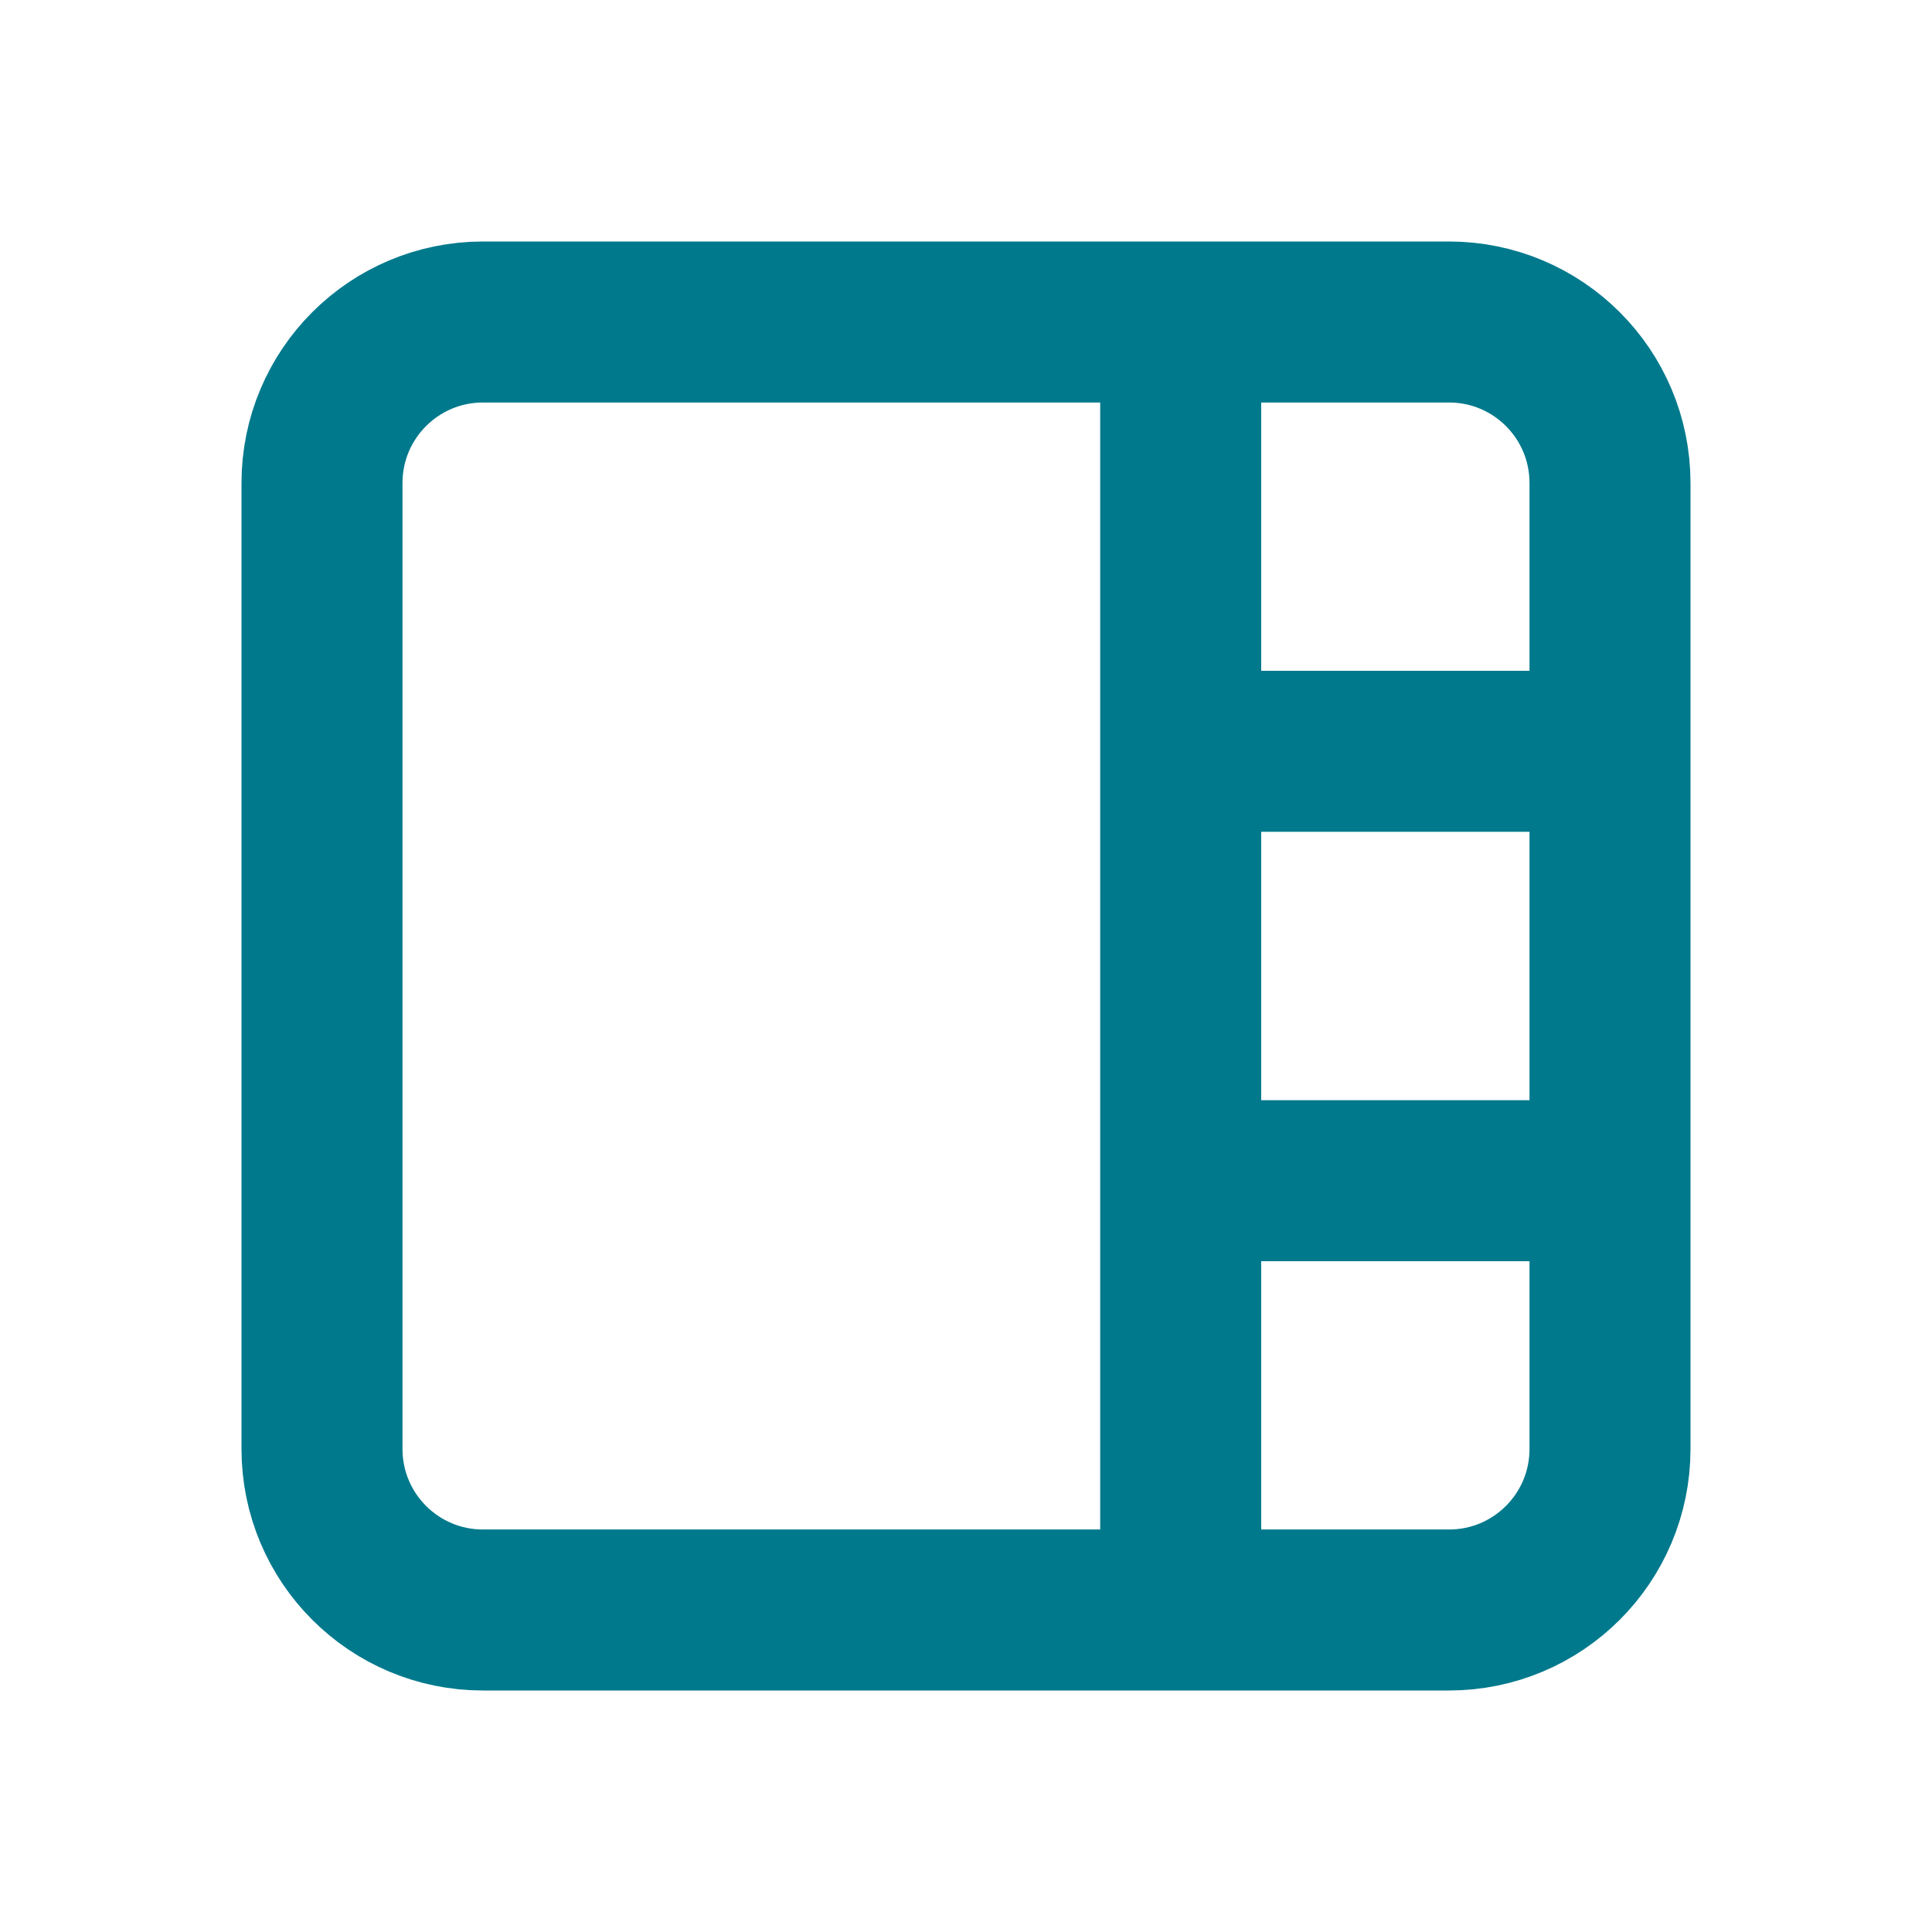
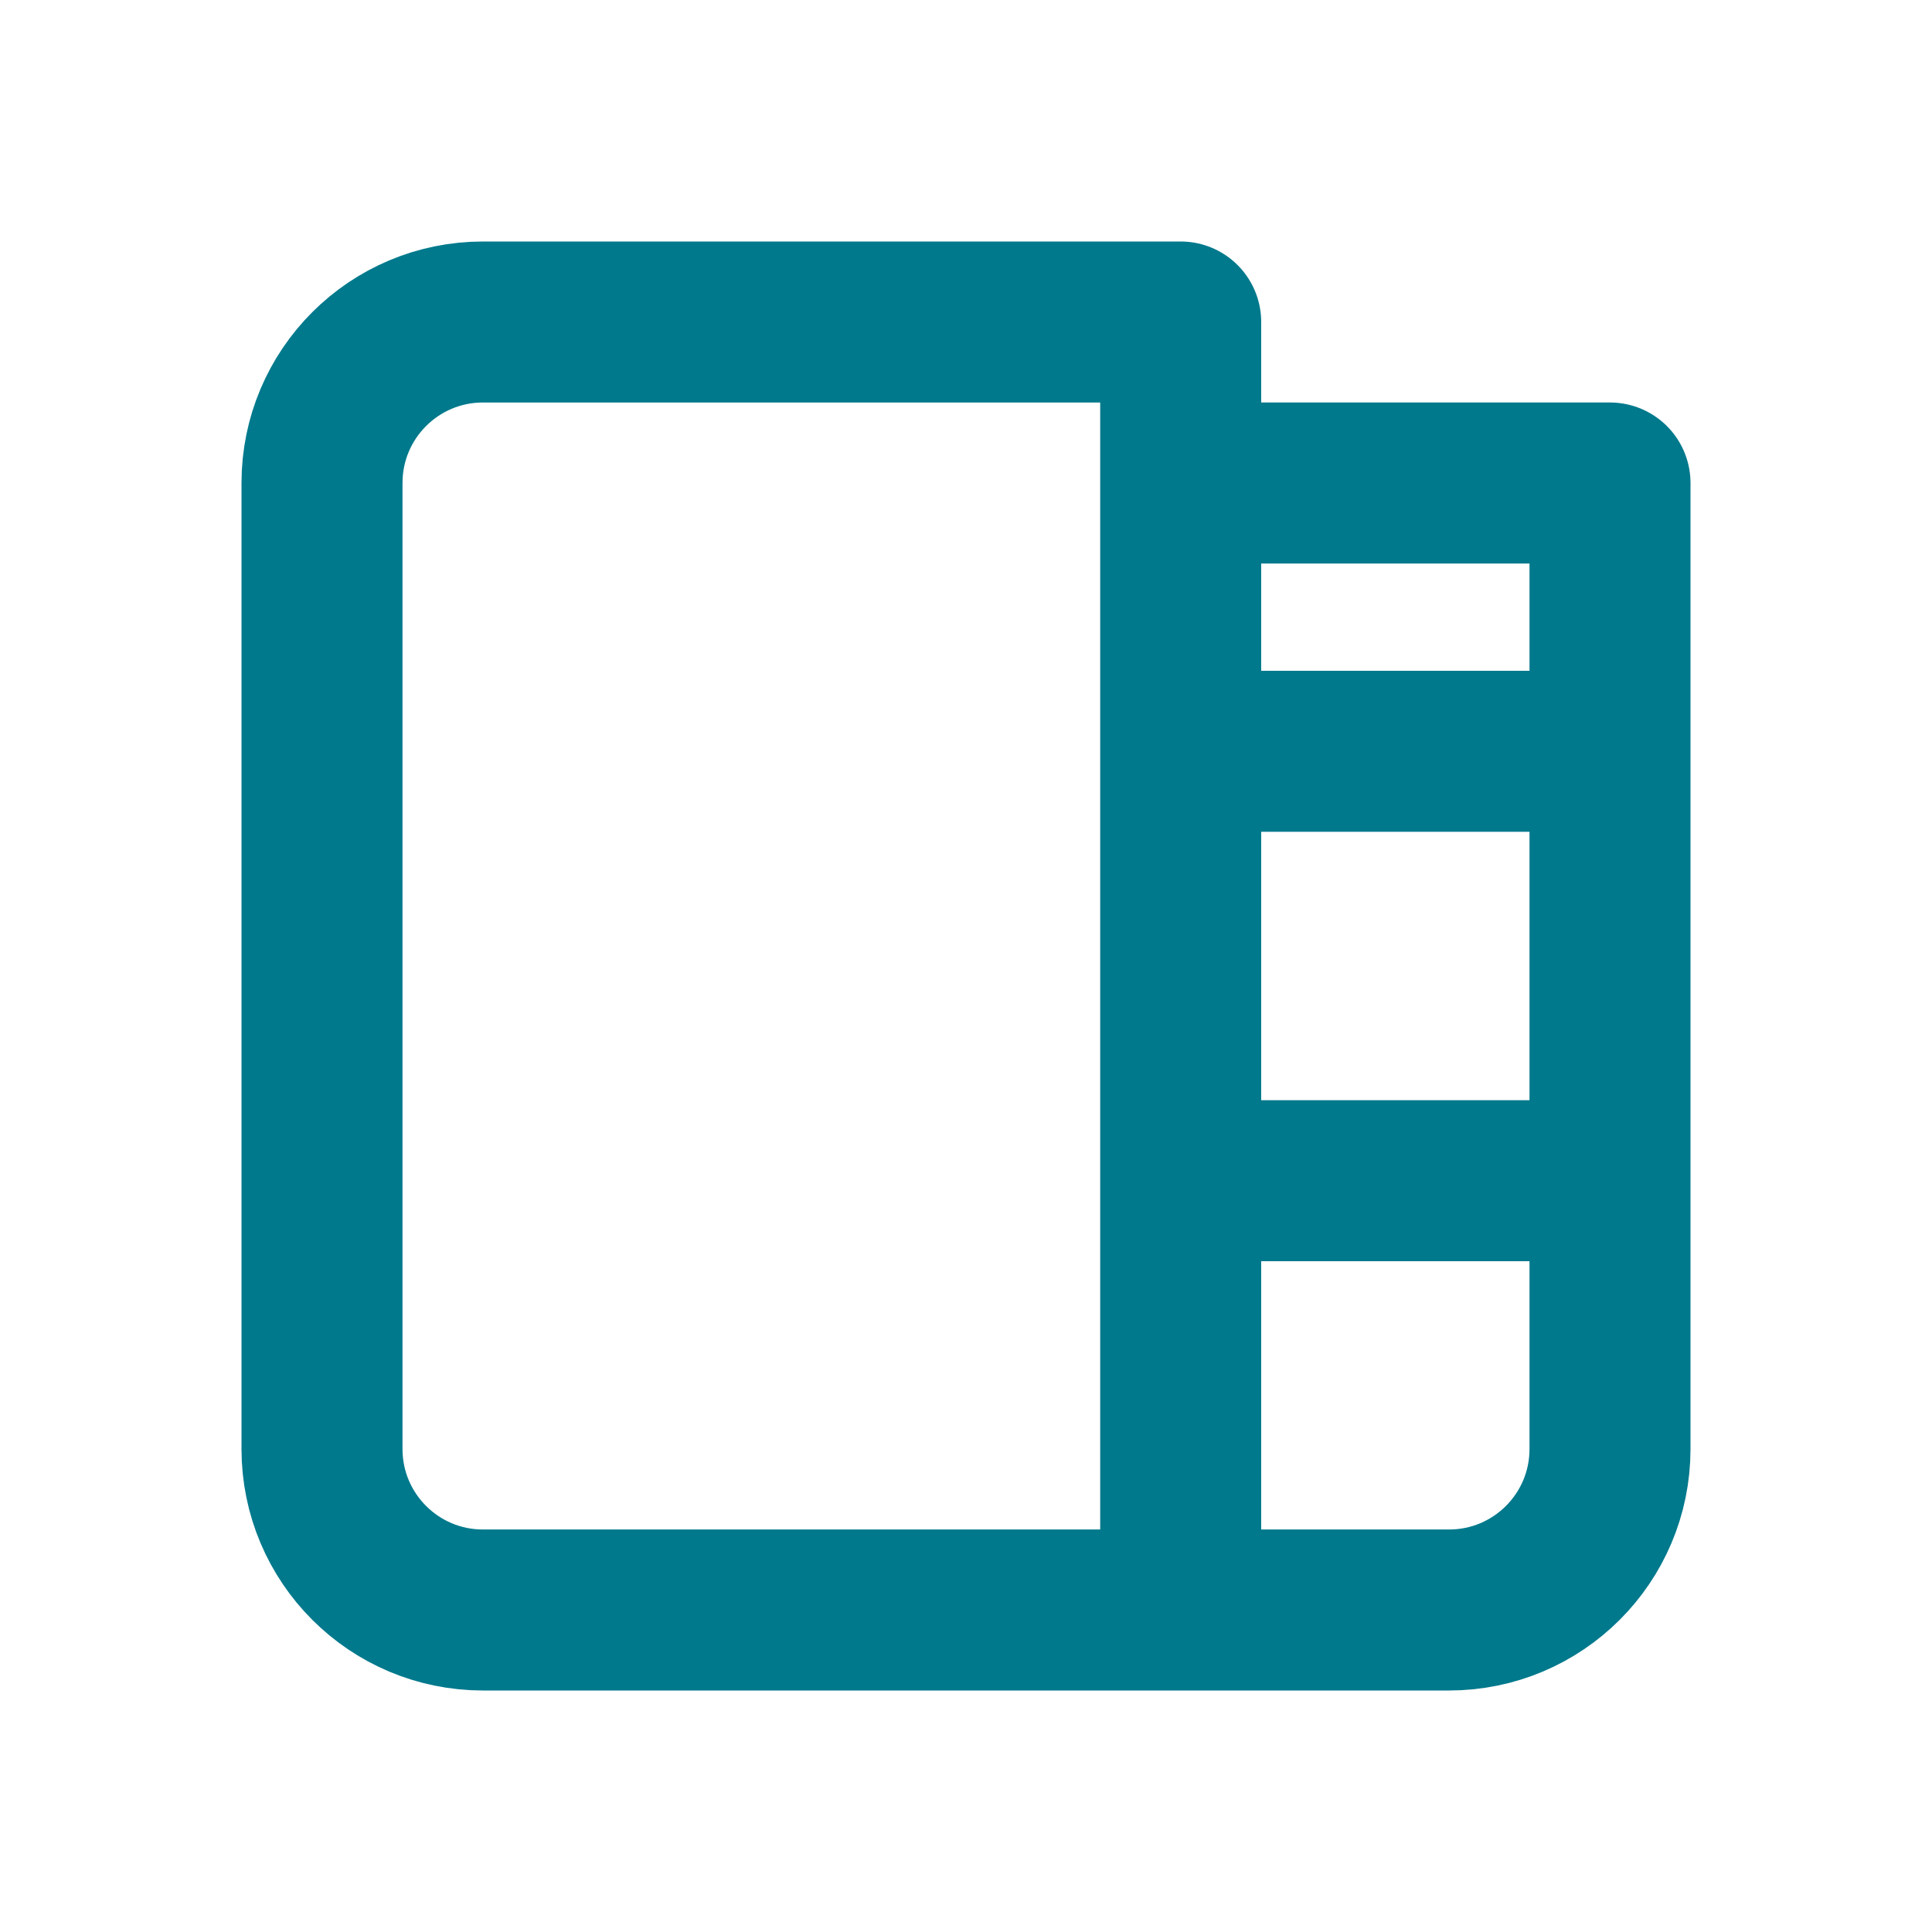
<svg xmlns="http://www.w3.org/2000/svg" width="800px" height="800px" viewBox="0 0 24 24" fill="none">
-   <path d="M20 9.333V6C20 4.895 19.105 4 18 4H14.667M20 9.333V14.667M20 9.333H14.667M20 14.667V18C20 19.105 19.105 20 18 20H14.667M20 14.667H14.667M14.667 4V9.333M14.667 4H6C4.895 4 4 4.895 4 6V18C4 19.105 4.895 20 6 20H14.667M14.667 20V14.667M14.667 9.333V14.667" stroke="#00798c" stroke-width="2" stroke-linecap="round" stroke-linejoin="round" />
+   <path d="M20 9.333V6H14.667M20 9.333V14.667M20 9.333H14.667M20 14.667V18C20 19.105 19.105 20 18 20H14.667M20 14.667H14.667M14.667 4V9.333M14.667 4H6C4.895 4 4 4.895 4 6V18C4 19.105 4.895 20 6 20H14.667M14.667 20V14.667M14.667 9.333V14.667" stroke="#00798c" stroke-width="2" stroke-linecap="round" stroke-linejoin="round" />
</svg>